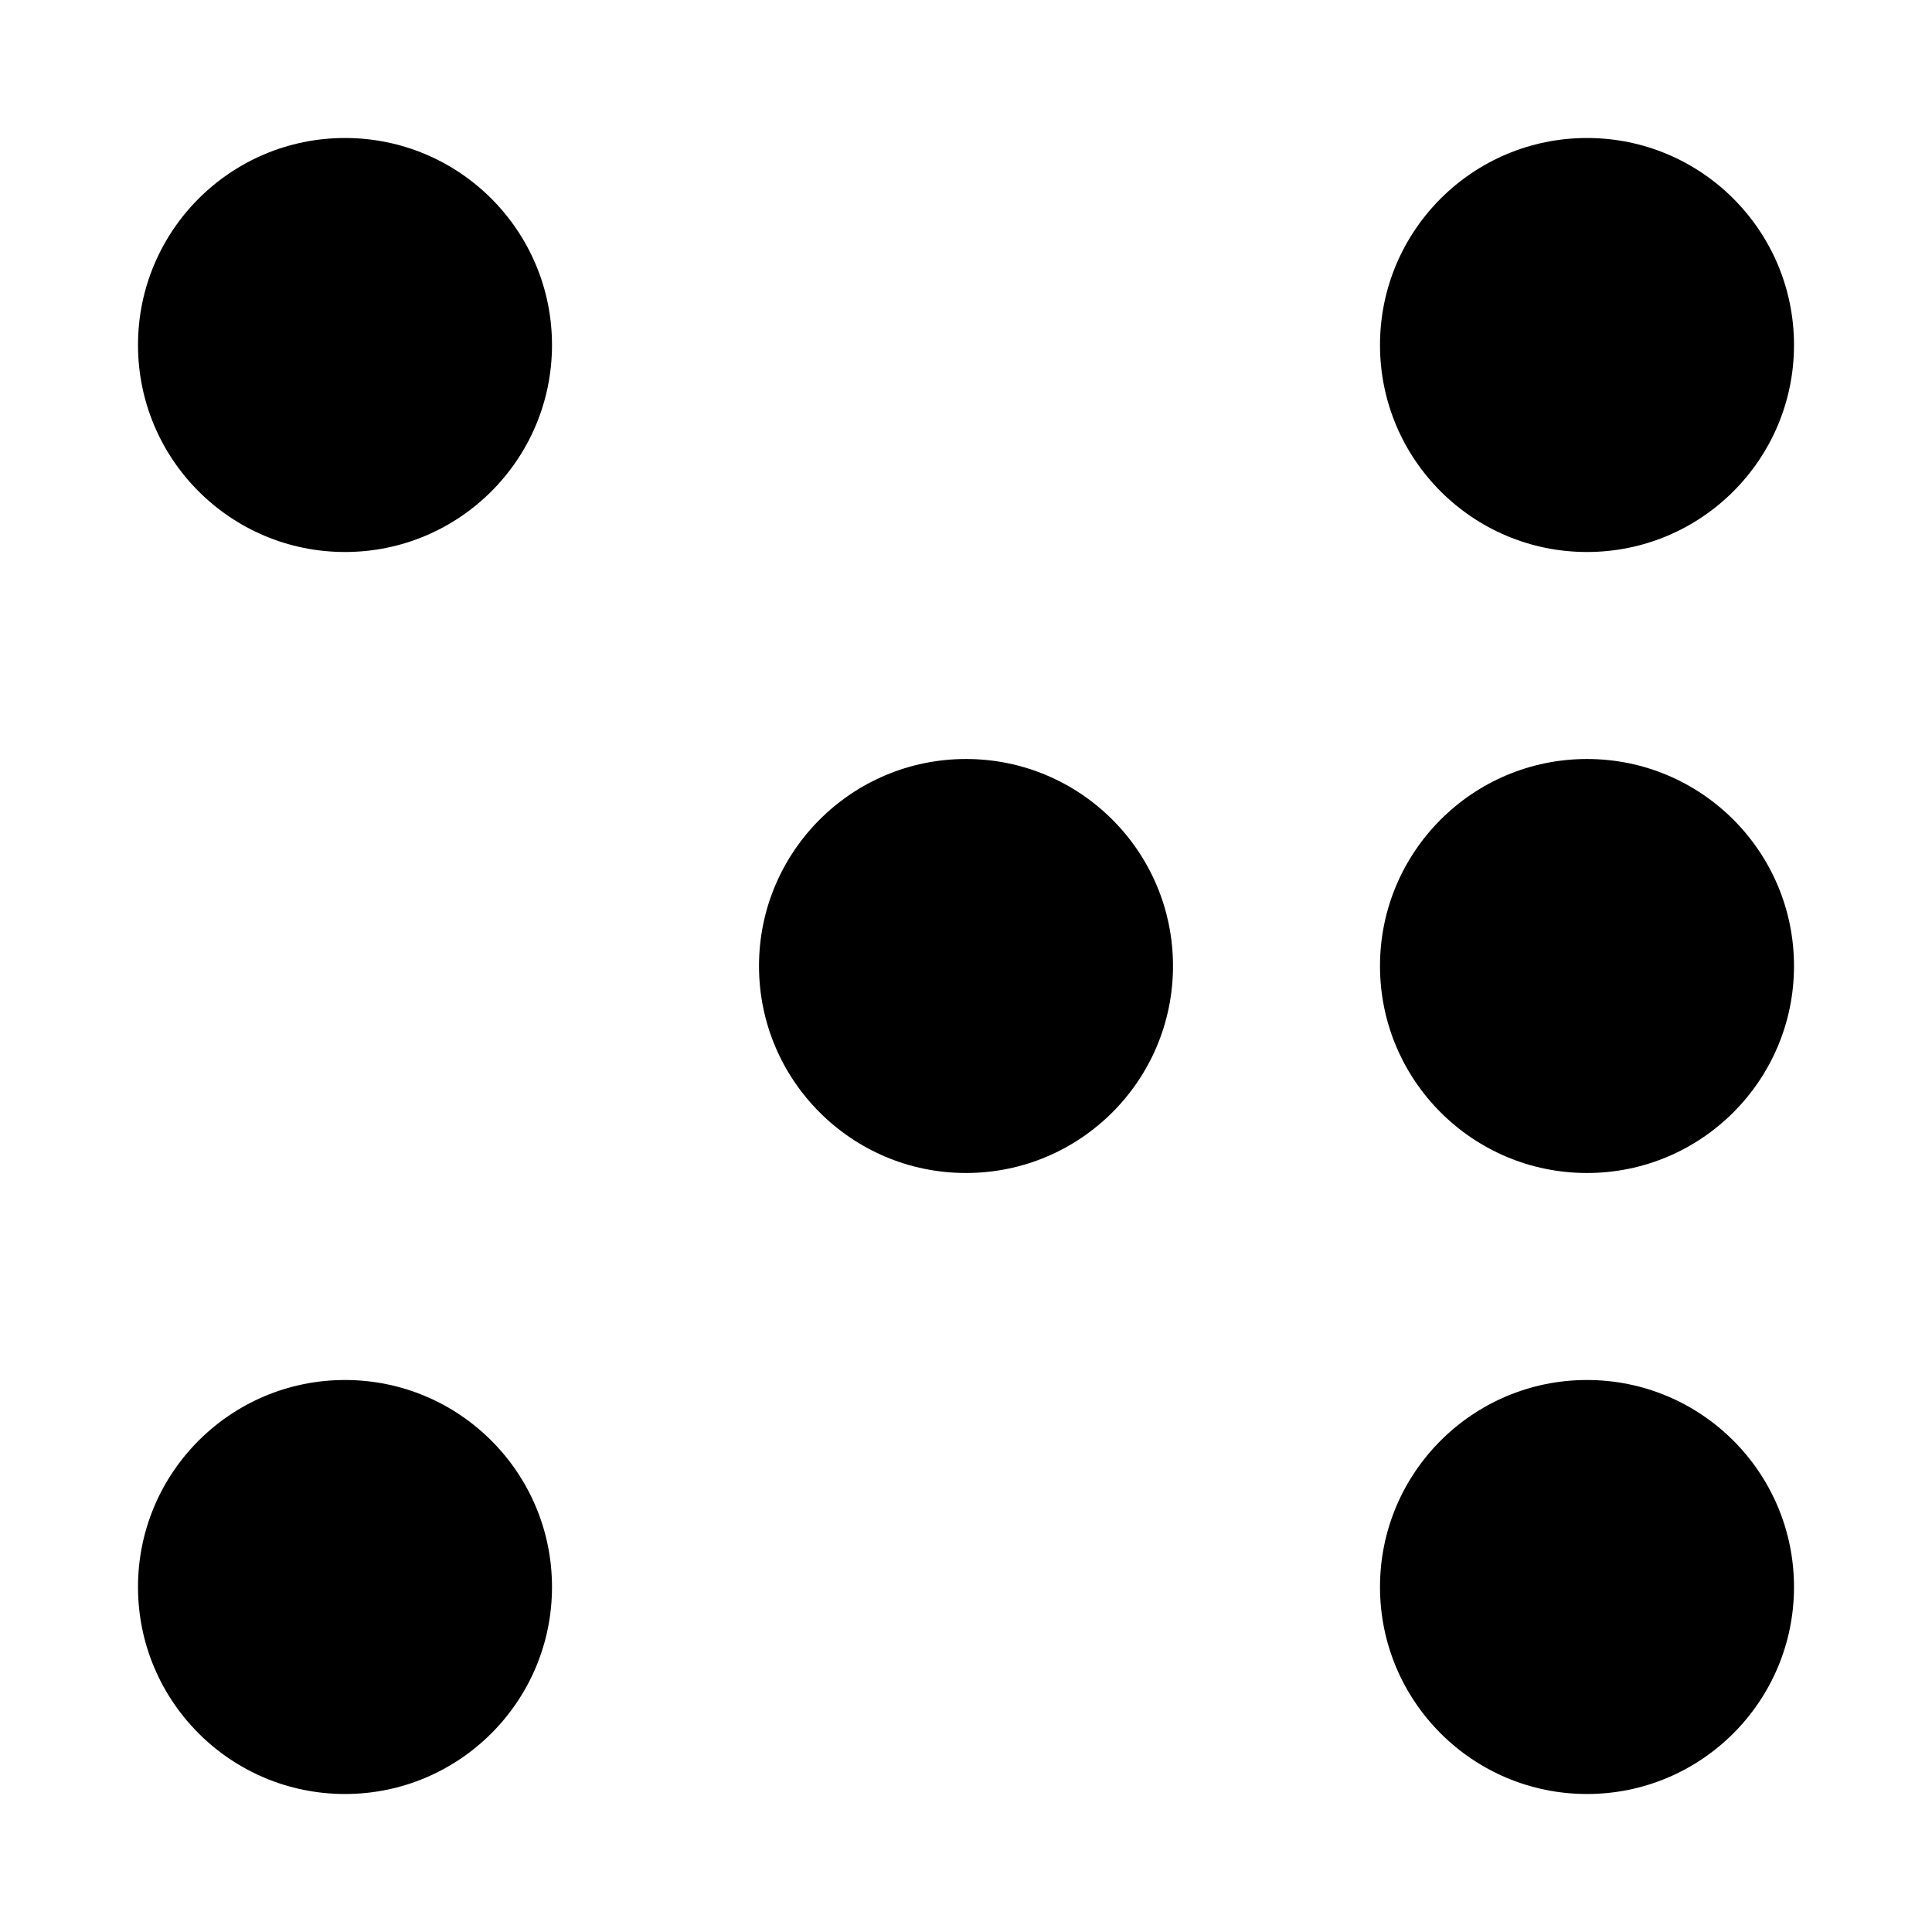
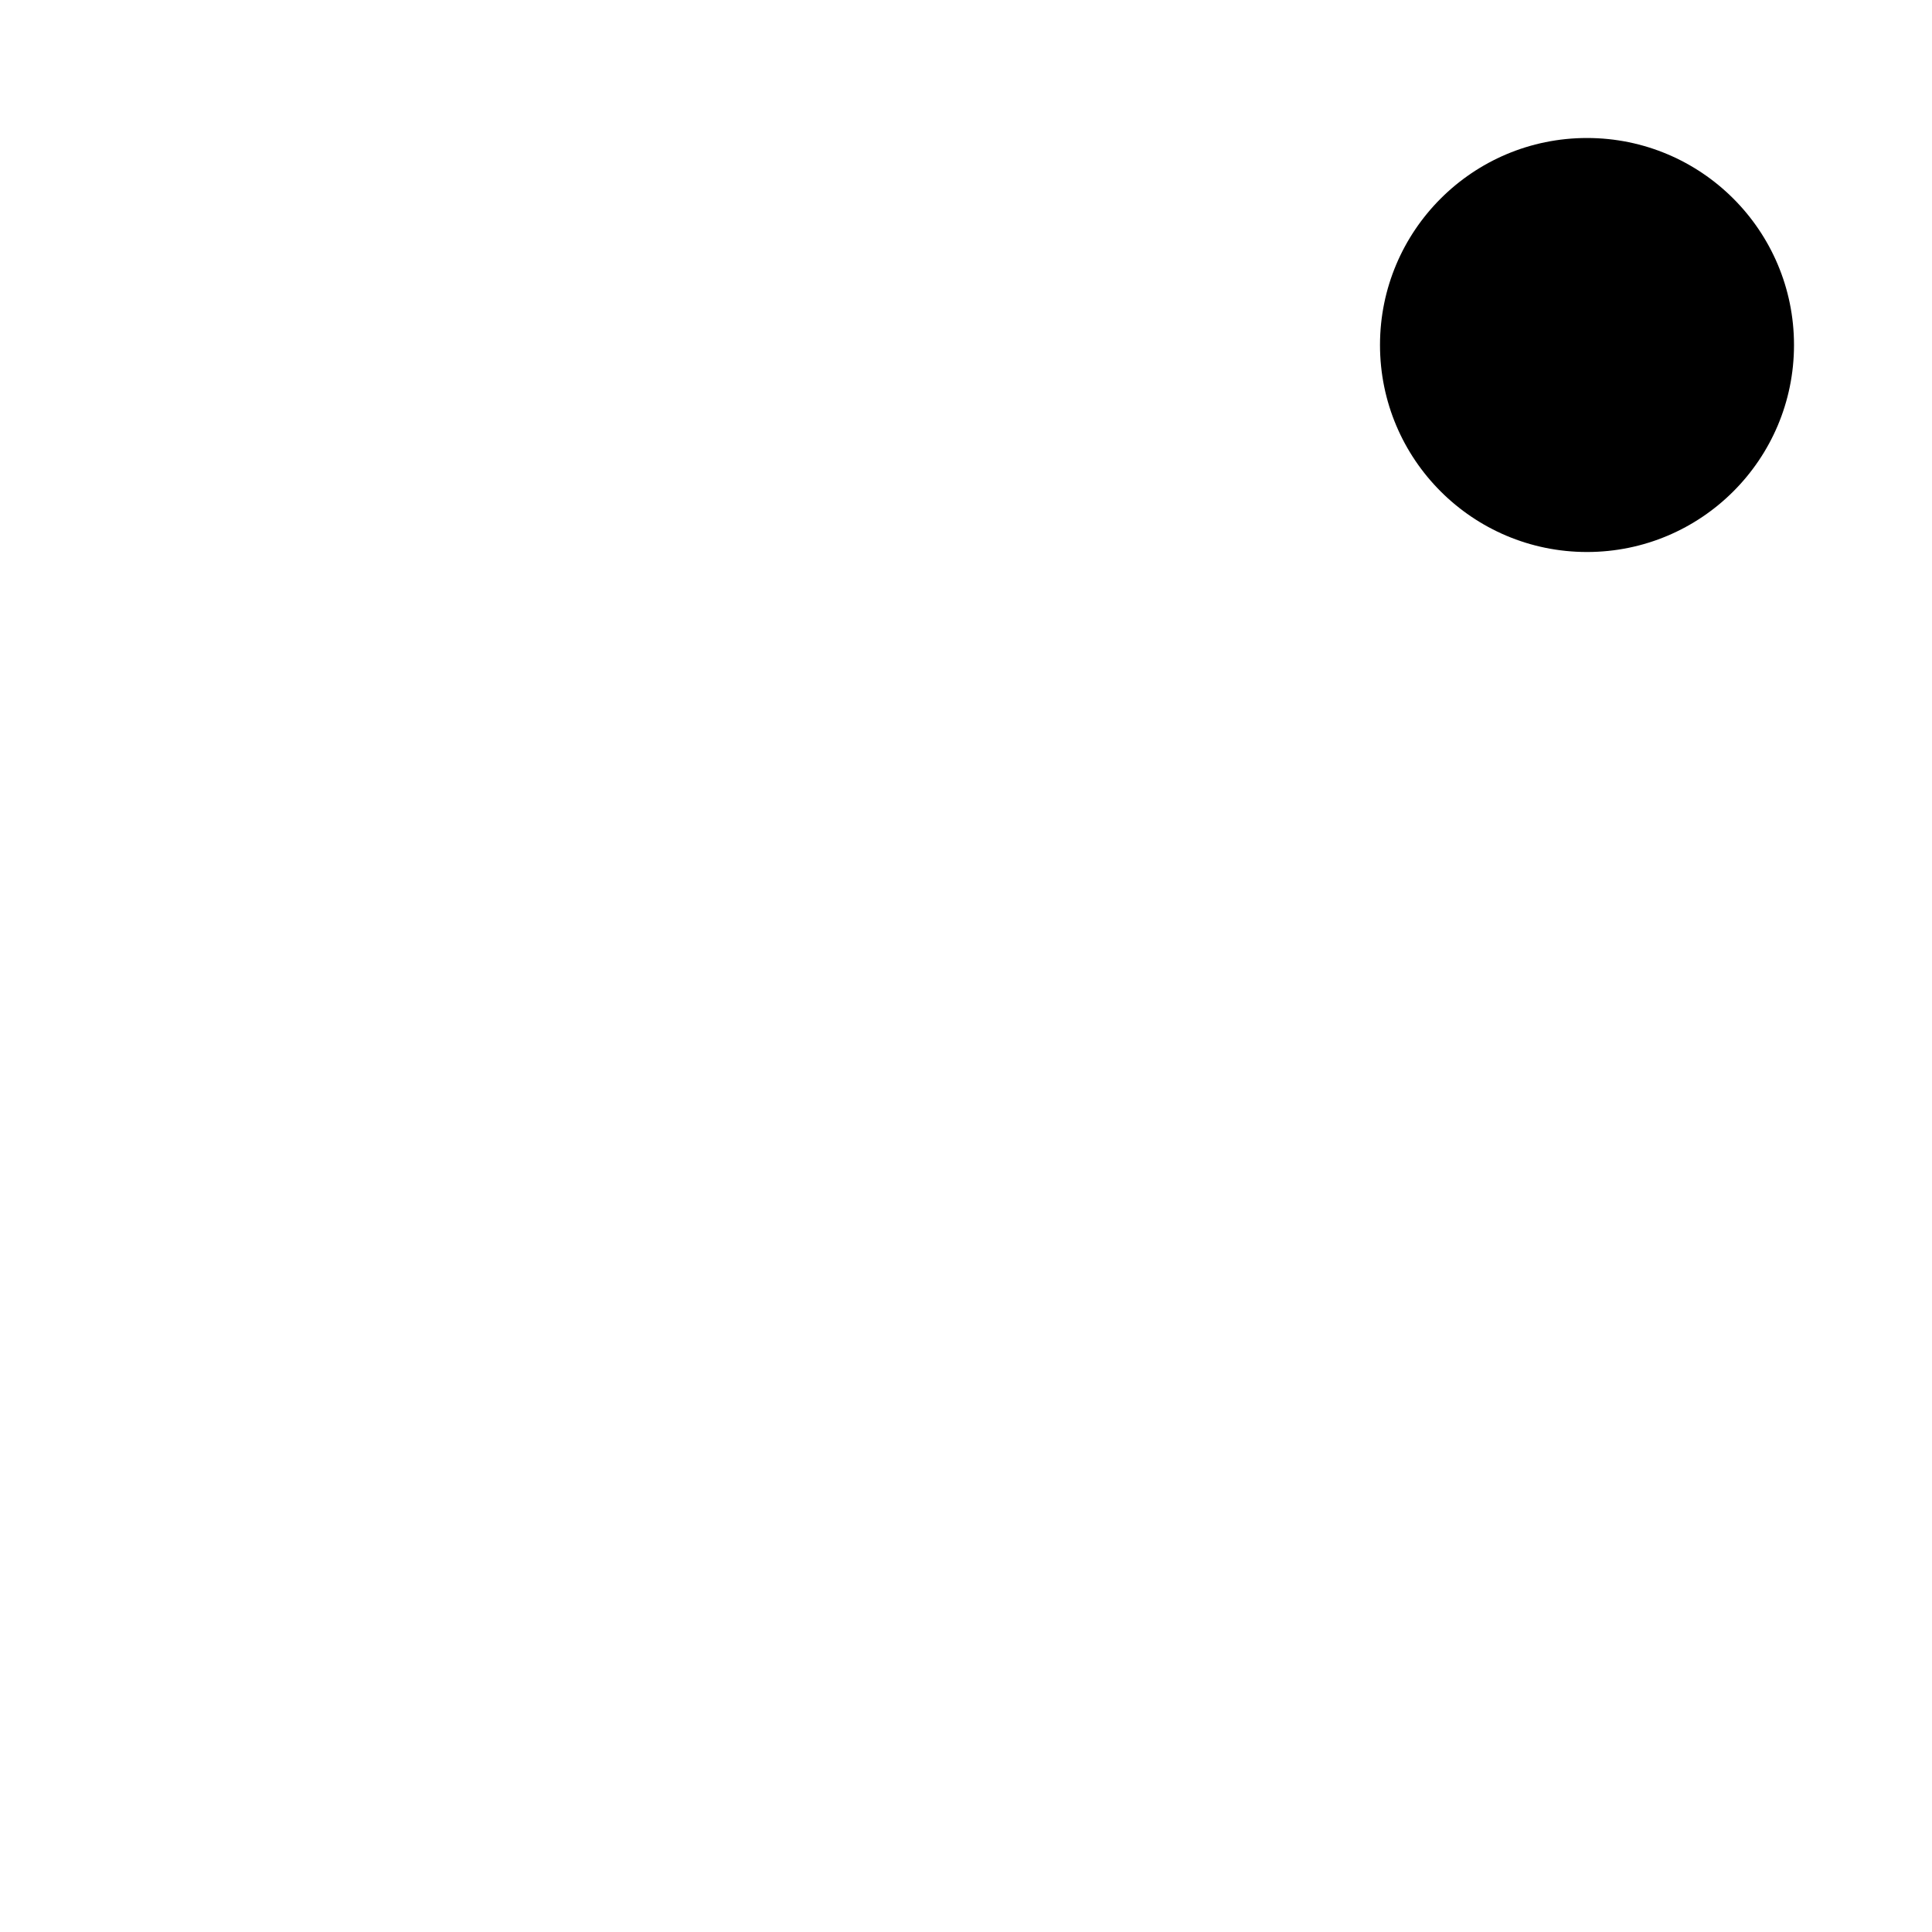
<svg xmlns="http://www.w3.org/2000/svg" width="14" height="14" viewBox="0 0 14 14" fill="none">
-   <circle cx="2.5" cy="2.5" r="1.5" fill="black" />
  <circle cx="11.5" cy="2.5" r="1.5" fill="black" />
-   <circle cx="7" cy="7" r="1.5" fill="black" />
-   <circle cx="11.5" cy="7" r="1.5" fill="black" />
-   <circle cx="2.5" cy="11.5" r="1.5" fill="black" />
-   <circle cx="11.5" cy="11.5" r="1.5" fill="black" />
</svg>